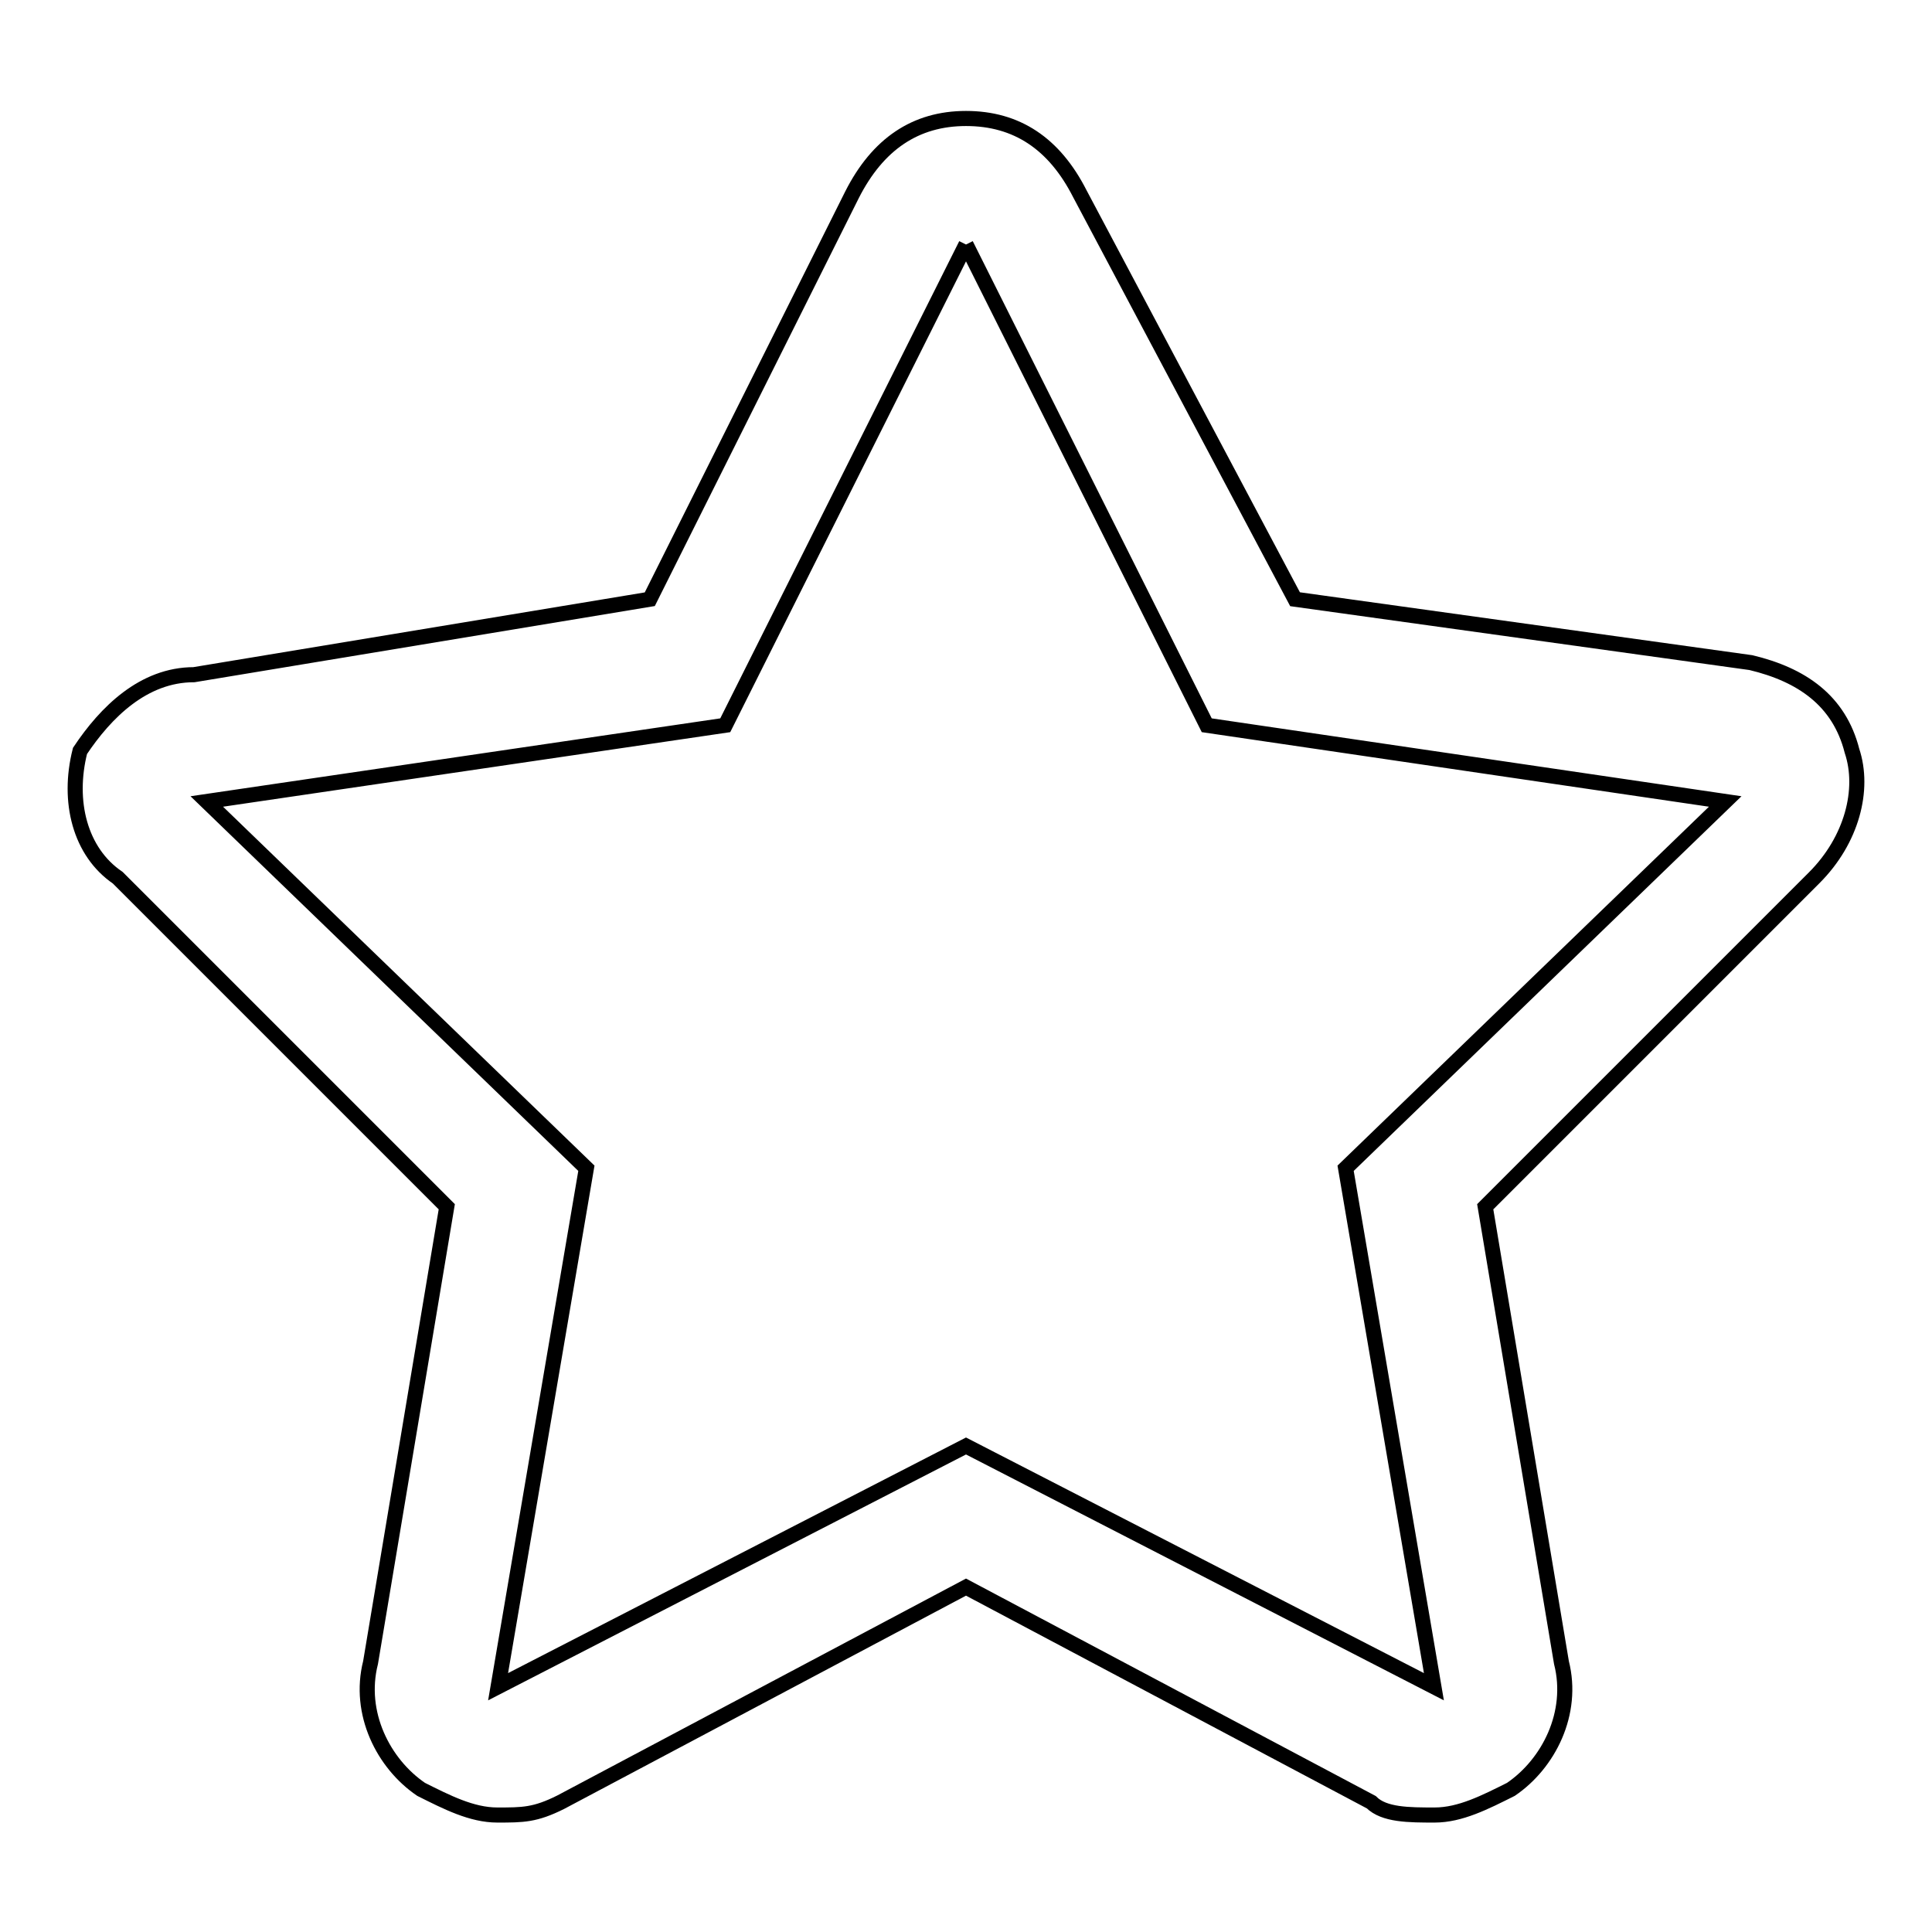
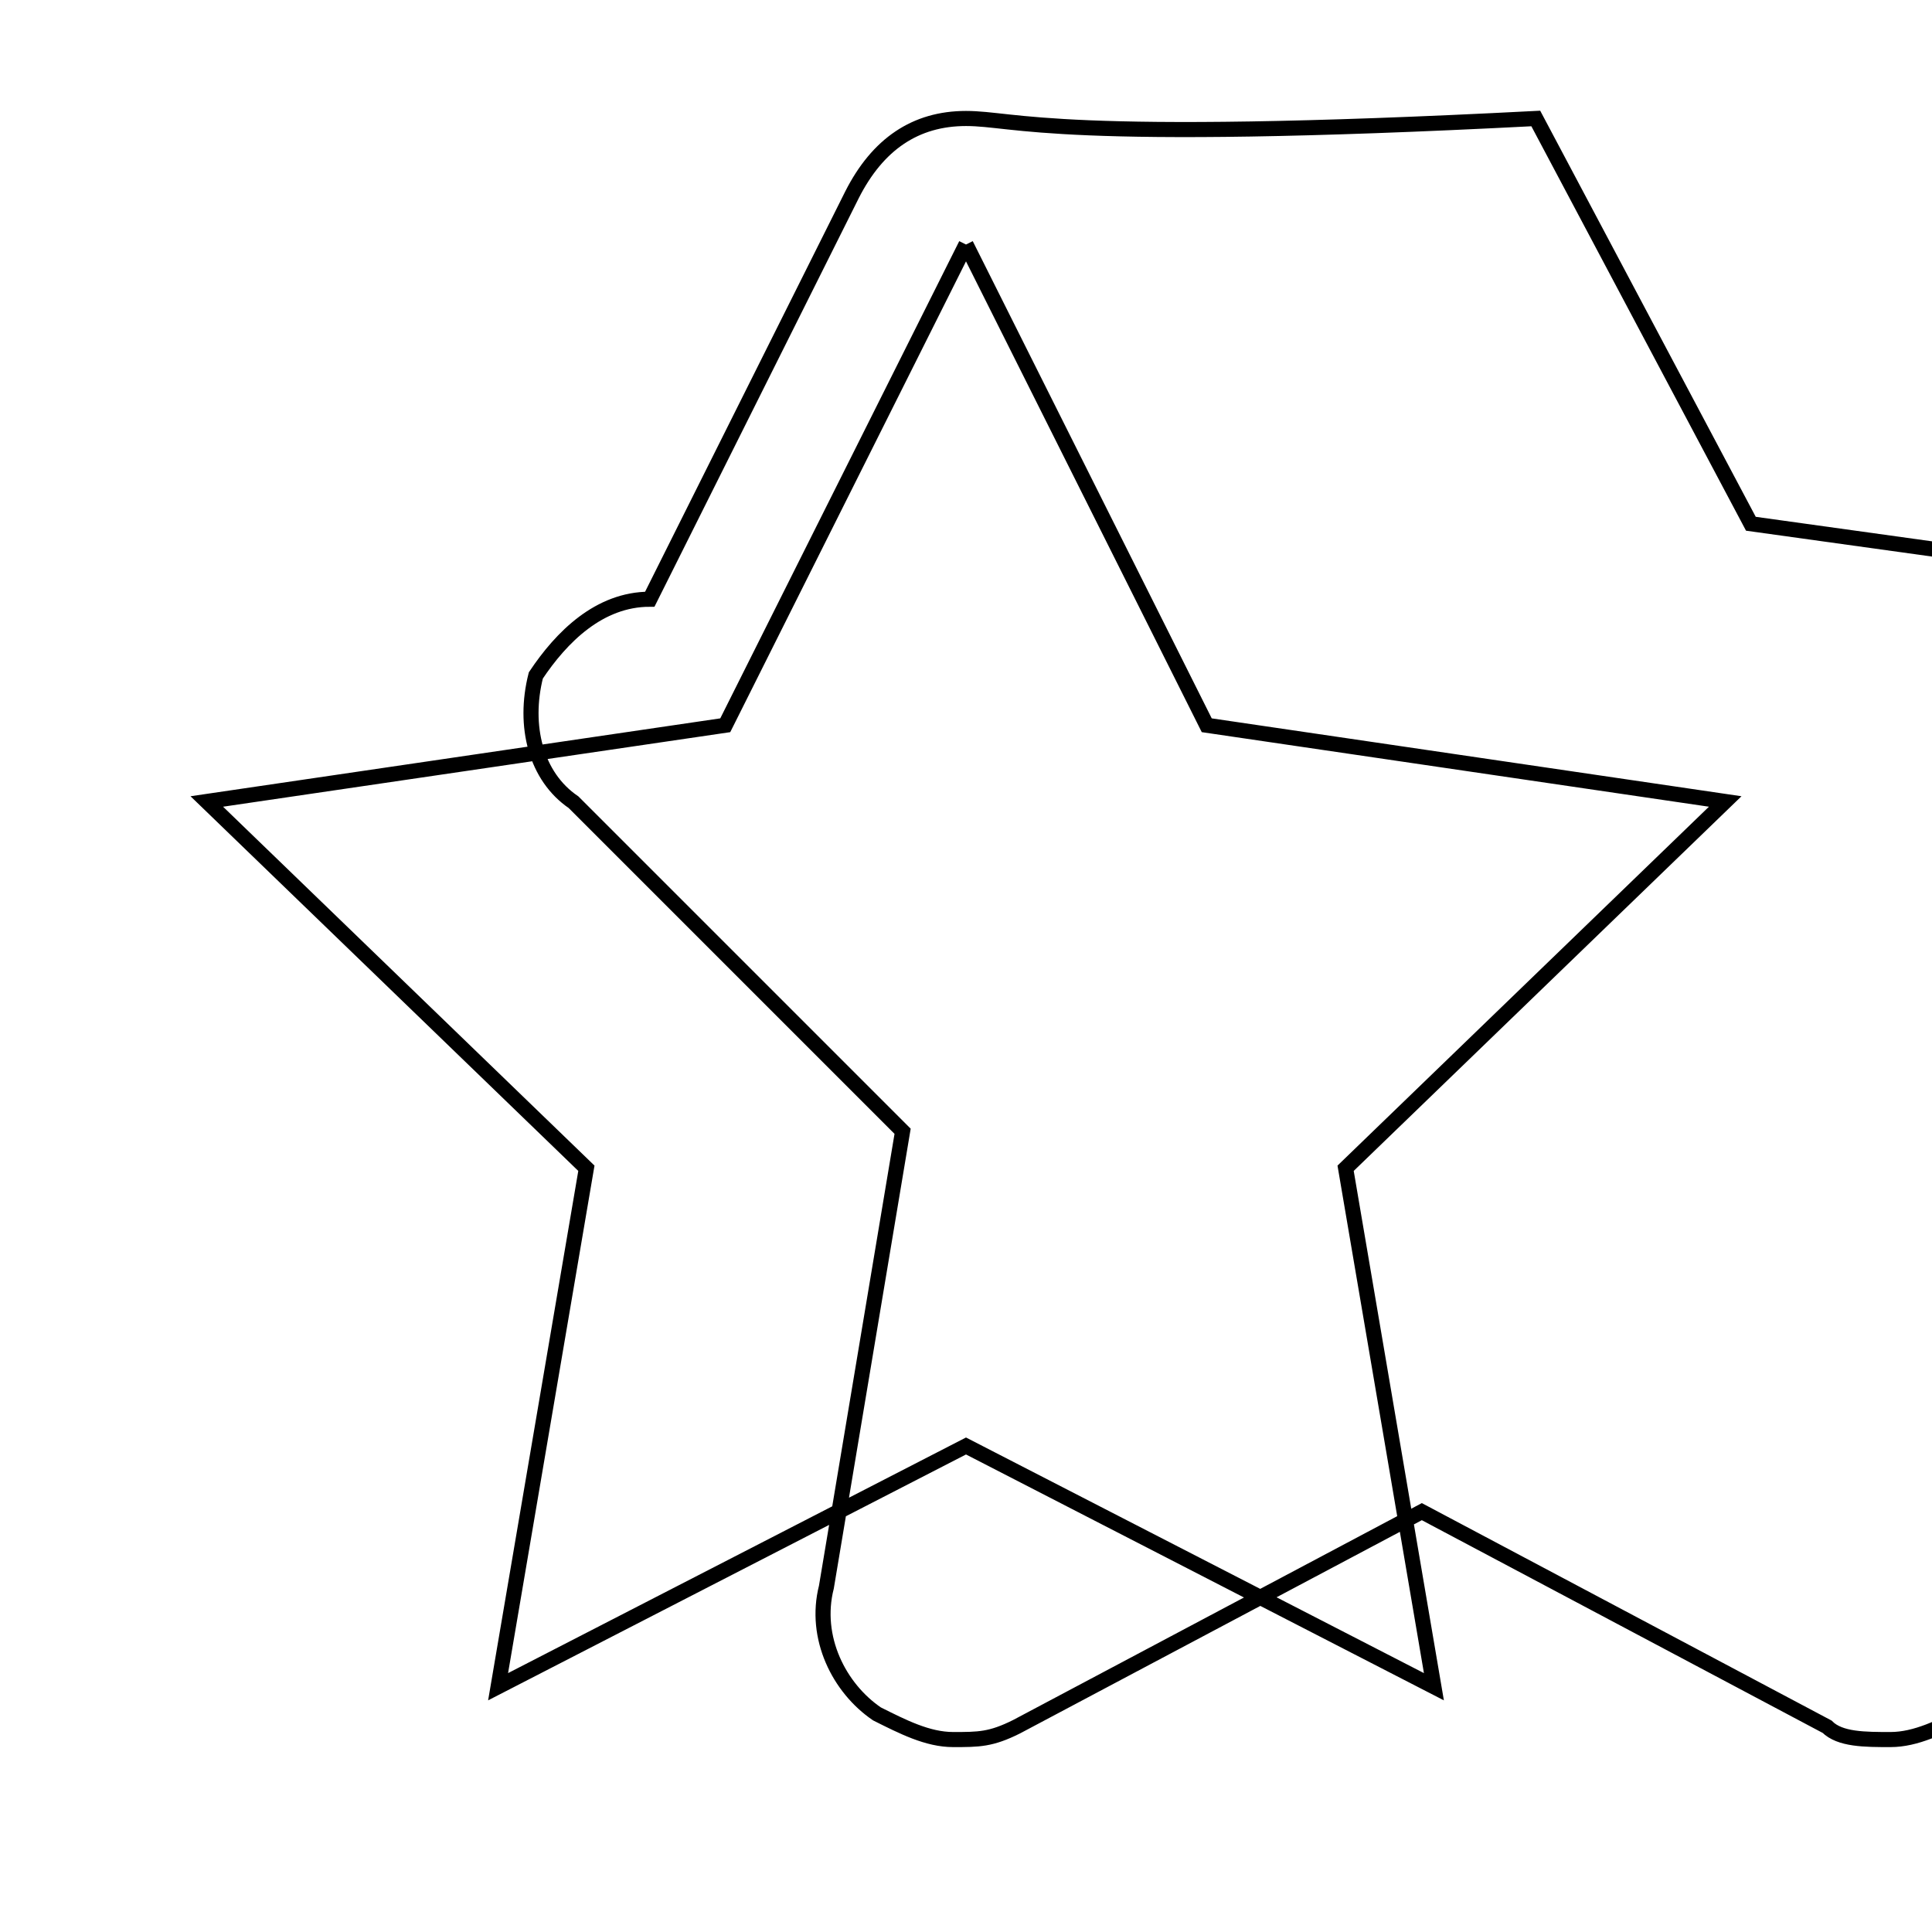
<svg xmlns="http://www.w3.org/2000/svg" version="1.1" x="0px" y="0px" viewBox="0 0 256 256" enable-background="new 0 0 256 256" xml:space="preserve">
  <g>
-     <path stroke-width="2" fill-opacity="0" stroke="#000000" d="M128,32.4l31.9,63.7l68.7,10.1l-50.3,48.6l11.7,68.7l-62-31.9l-62,31.9l11.7-68.7l-50.3-48.6l68.7-10.1 L128,32.4 M128,15.7c-6.7,0-11.7,3.4-15.1,10.1L86.1,79.4L25.7,89.4c-6.7,0-11.7,5-15.1,10.1c-1.7,6.7,0,13.4,5,16.8l43.6,43.6 l-10.1,60.4c-1.7,6.7,1.7,13.4,6.7,16.8c3.4,1.7,6.7,3.4,10.1,3.4c3.4,0,5,0,8.4-1.7l53.7-28.5l53.7,28.5c1.7,1.7,5,1.7,8.4,1.7 s6.7-1.7,10.1-3.4c5-3.4,8.4-10.1,6.7-16.8l-10.1-60.4l43.6-43.6c5-5,6.7-11.7,5-16.8c-1.7-6.7-6.7-10.1-13.4-11.7l-60.4-8.4 l-28.5-53.7C139.7,19,134.7,15.7,128,15.7L128,15.7z" />
+     <path stroke-width="2" fill-opacity="0" stroke="#000000" d="M128,32.4l31.9,63.7l68.7,10.1l-50.3,48.6l11.7,68.7l-62-31.9l-62,31.9l11.7-68.7l-50.3-48.6l68.7-10.1 L128,32.4 M128,15.7c-6.7,0-11.7,3.4-15.1,10.1L86.1,79.4c-6.7,0-11.7,5-15.1,10.1c-1.7,6.7,0,13.4,5,16.8l43.6,43.6 l-10.1,60.4c-1.7,6.7,1.7,13.4,6.7,16.8c3.4,1.7,6.7,3.4,10.1,3.4c3.4,0,5,0,8.4-1.7l53.7-28.5l53.7,28.5c1.7,1.7,5,1.7,8.4,1.7 s6.7-1.7,10.1-3.4c5-3.4,8.4-10.1,6.7-16.8l-10.1-60.4l43.6-43.6c5-5,6.7-11.7,5-16.8c-1.7-6.7-6.7-10.1-13.4-11.7l-60.4-8.4 l-28.5-53.7C139.7,19,134.7,15.7,128,15.7L128,15.7z" />
  </g>
</svg>